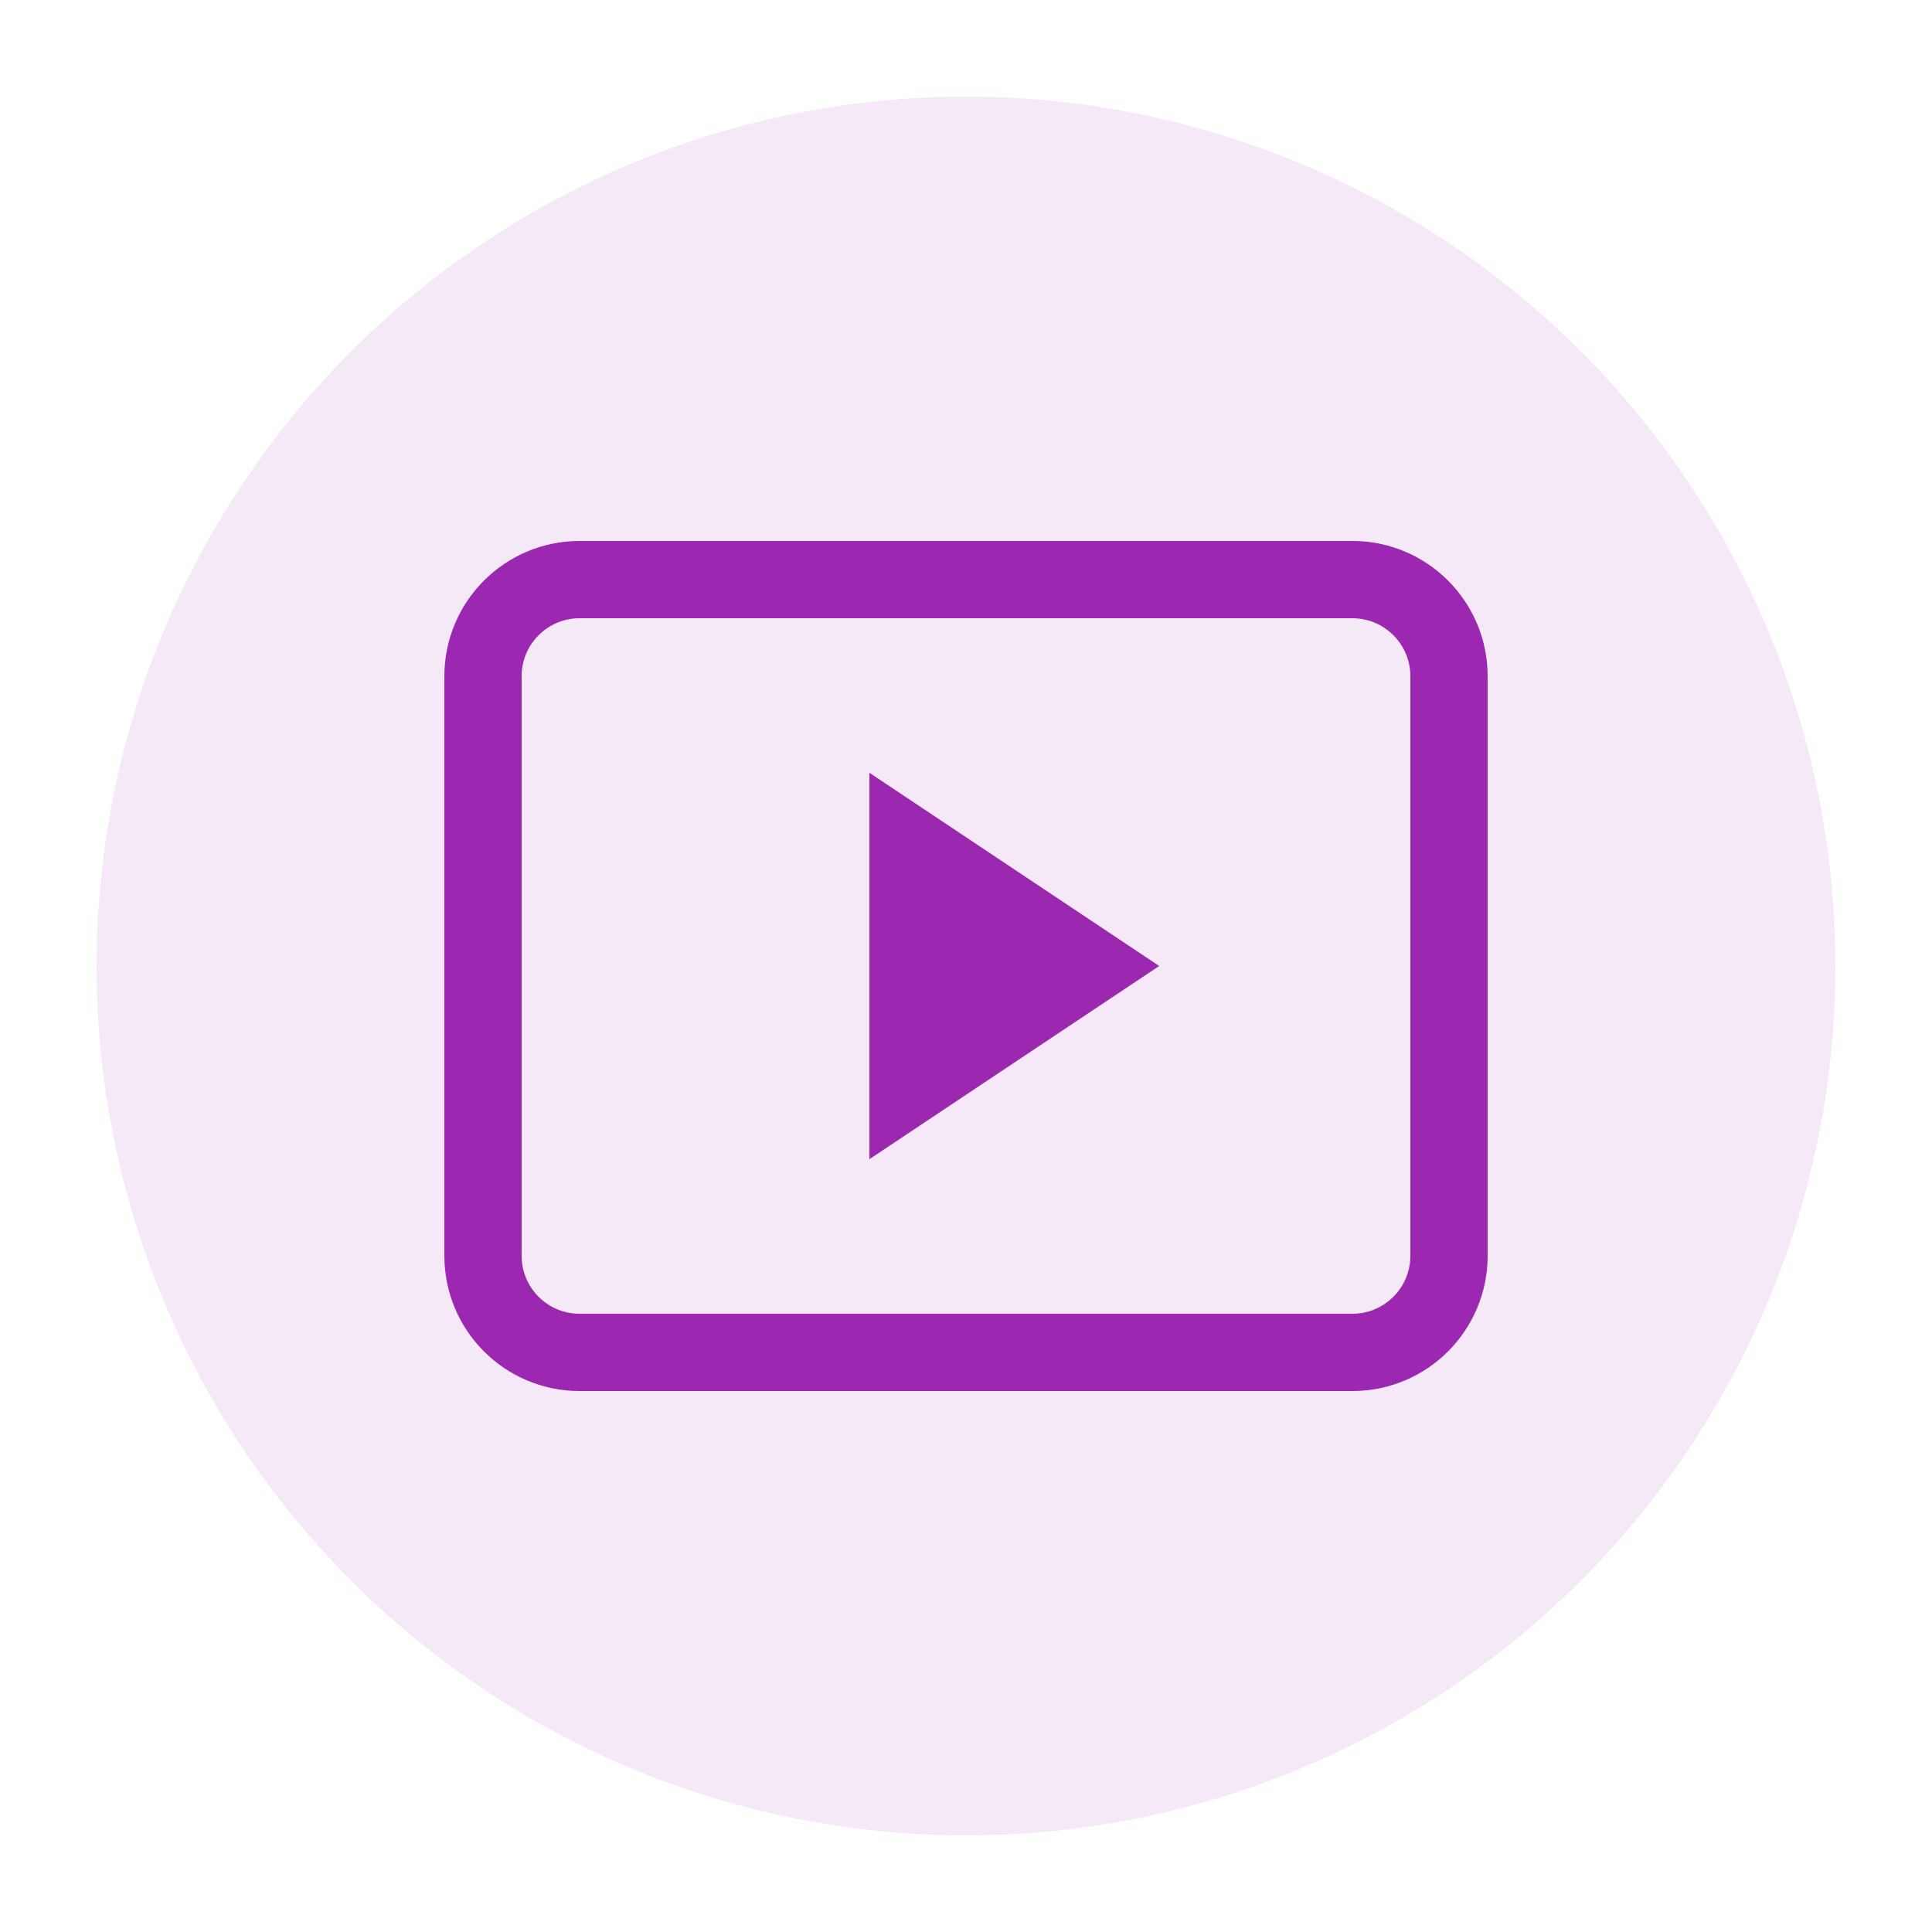
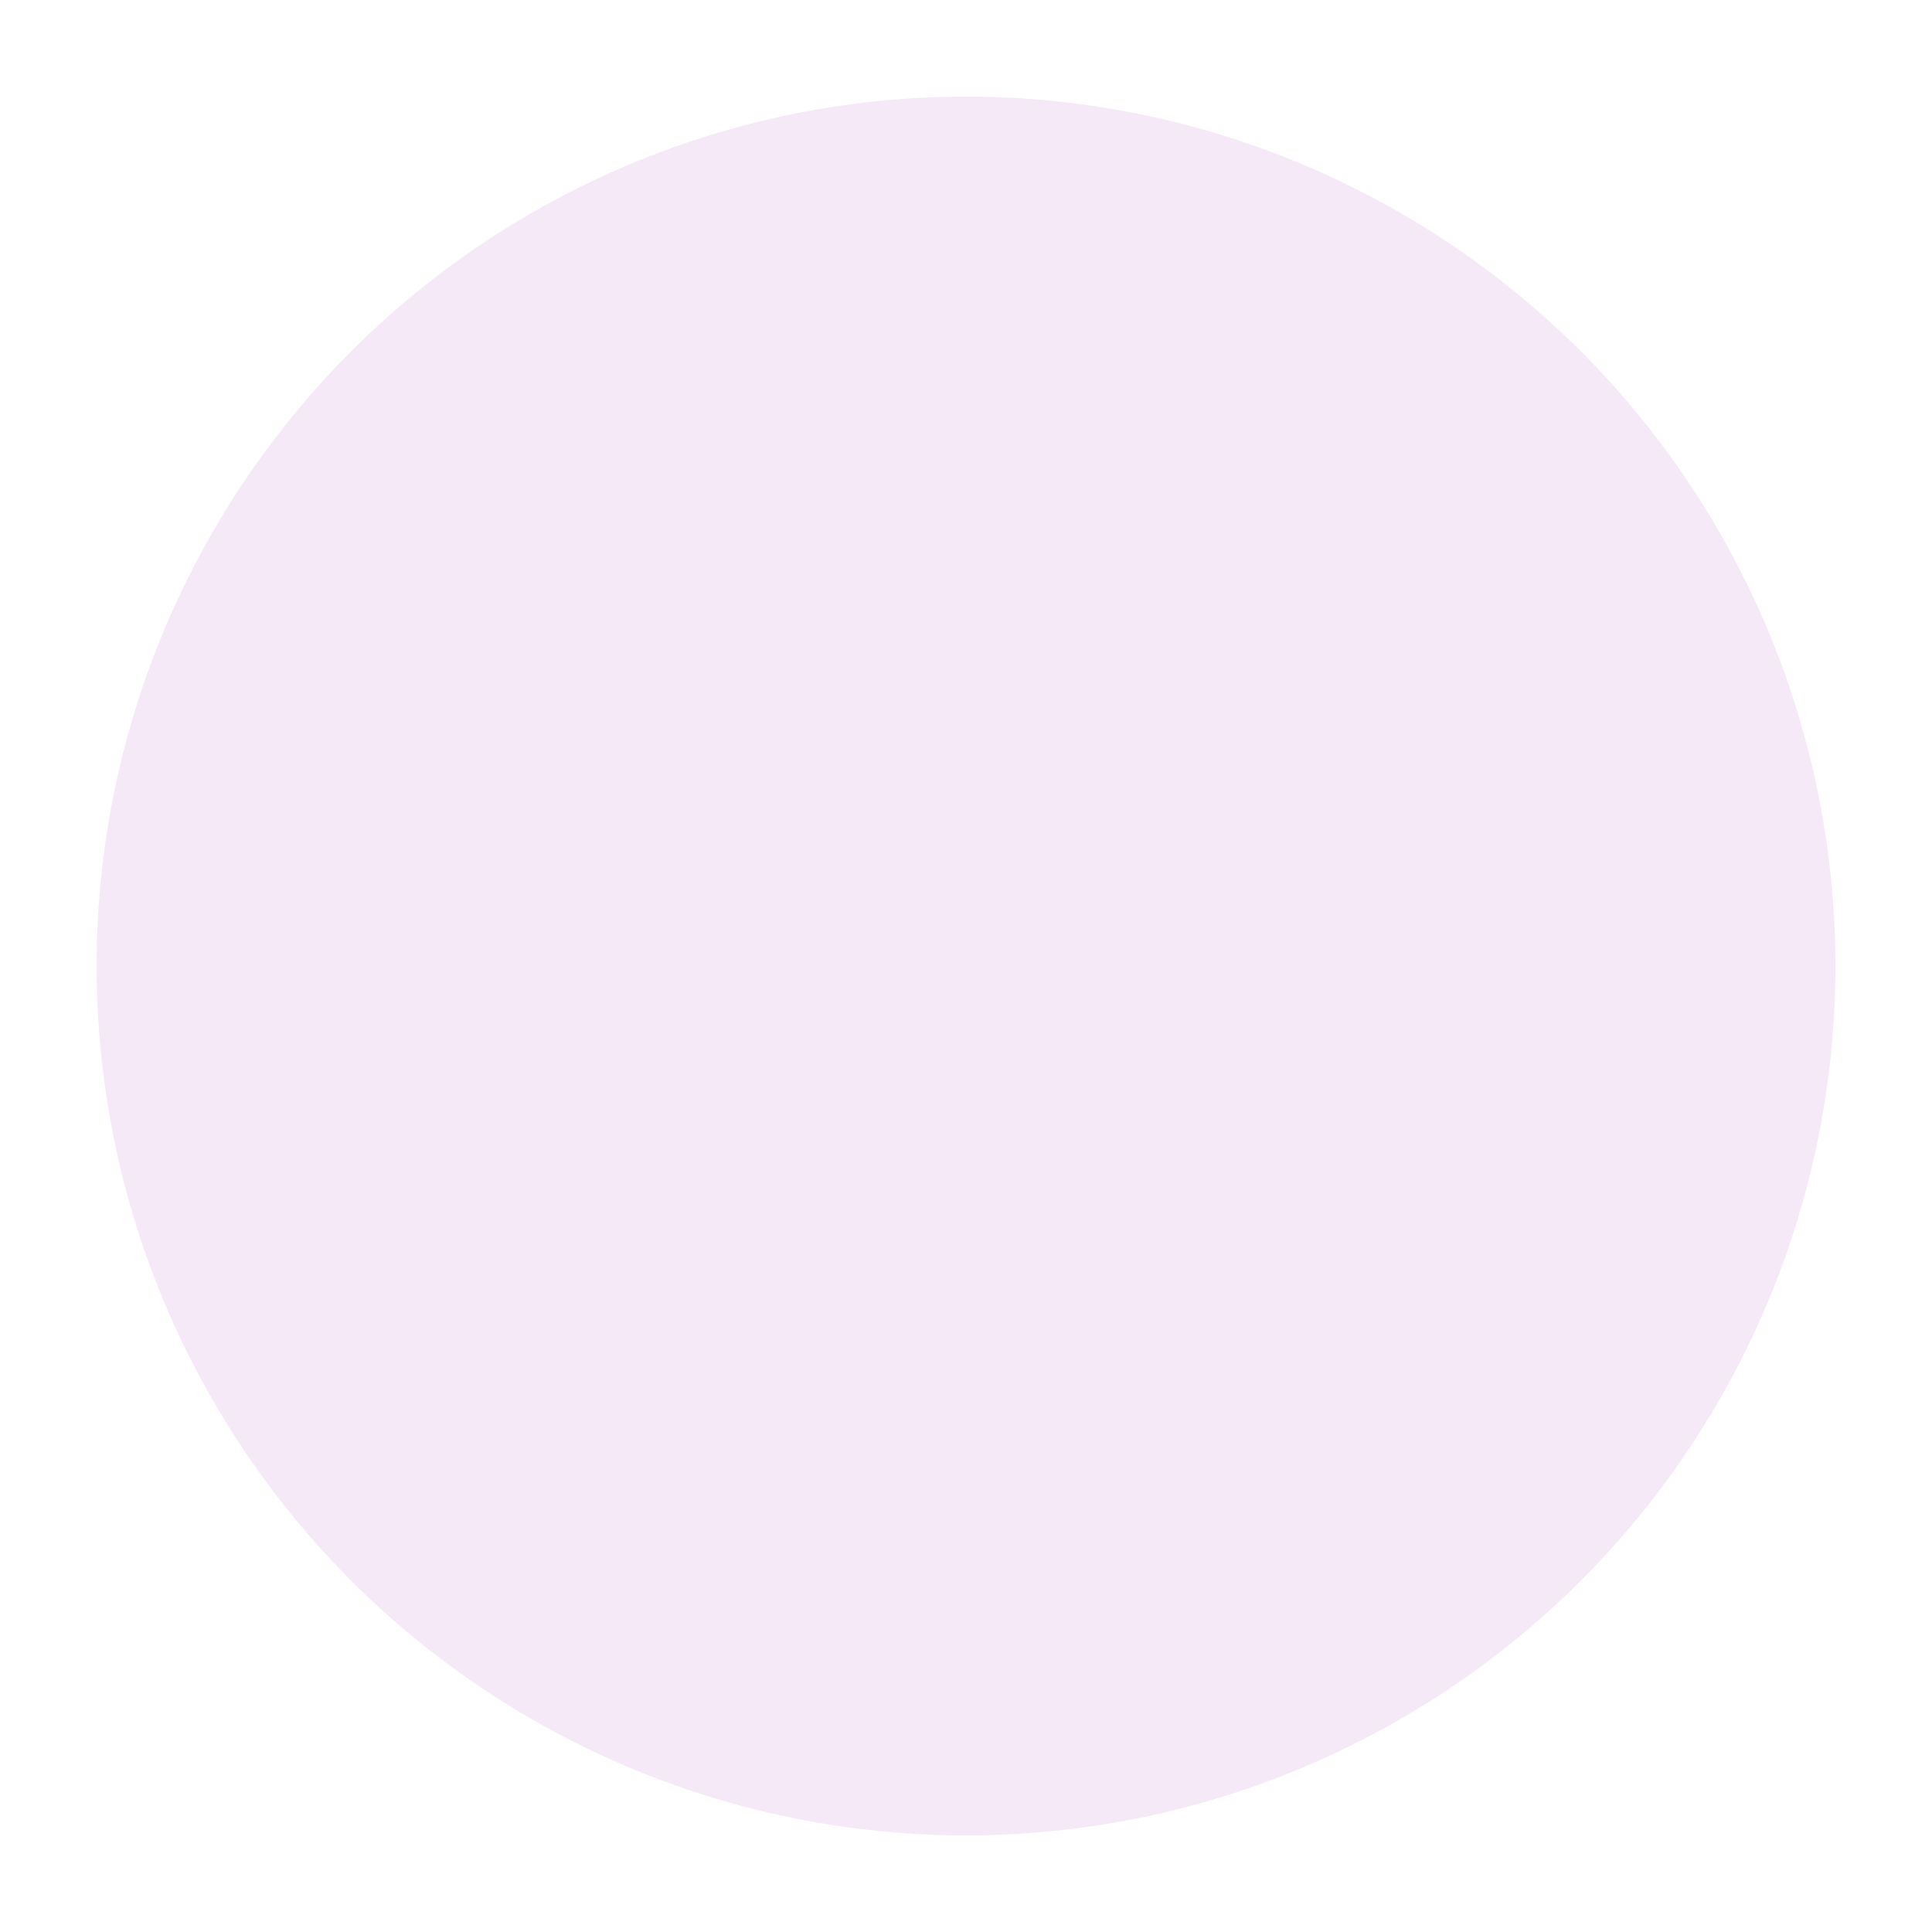
<svg xmlns="http://www.w3.org/2000/svg" width="100" height="100" viewBox="0 0 100 100" fill="none">
  <circle cx="50" cy="50" r="45" fill="#9C27B0" fill-opacity="0.1" />
-   <path d="M70 30H30C27.239 30 25 32.239 25 35V65C25 67.761 27.239 70 30 70H70C72.761 70 75 67.761 75 65V35C75 32.239 72.761 30 70 30Z" stroke="#9C27B0" stroke-width="4" />
-   <path d="M45 40L60 50L45 60V40Z" fill="#9C27B0" />
</svg>